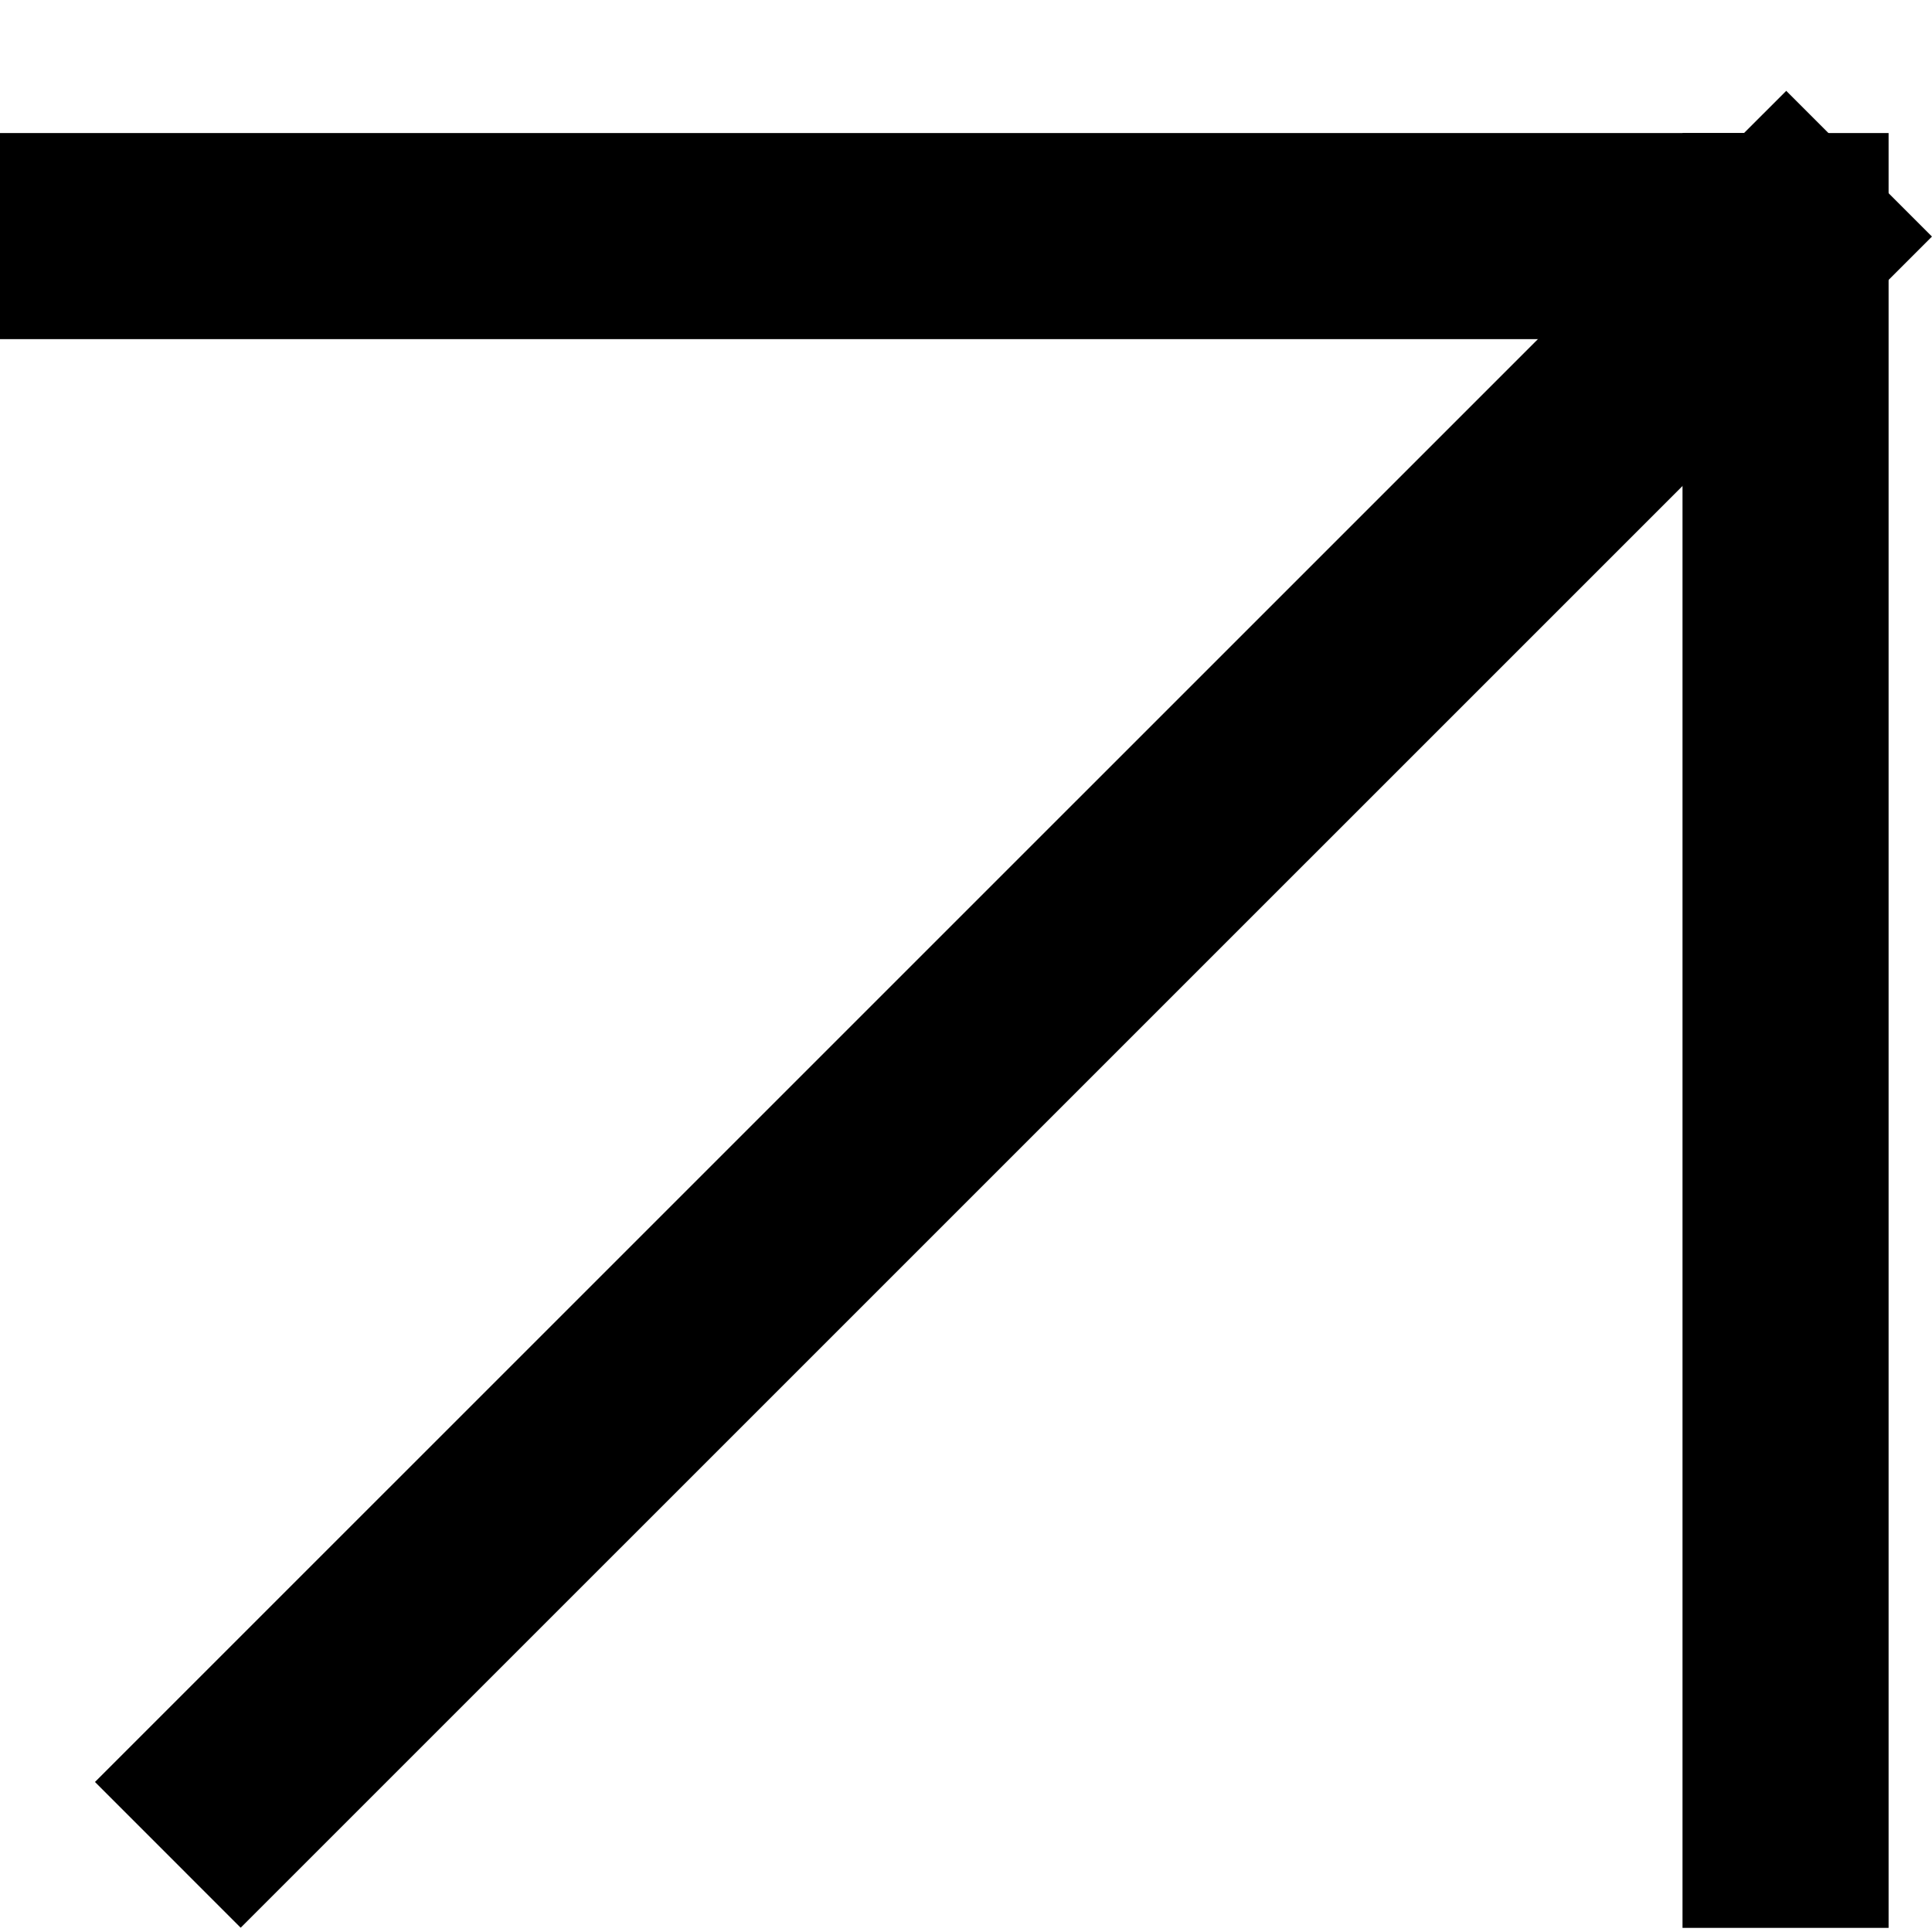
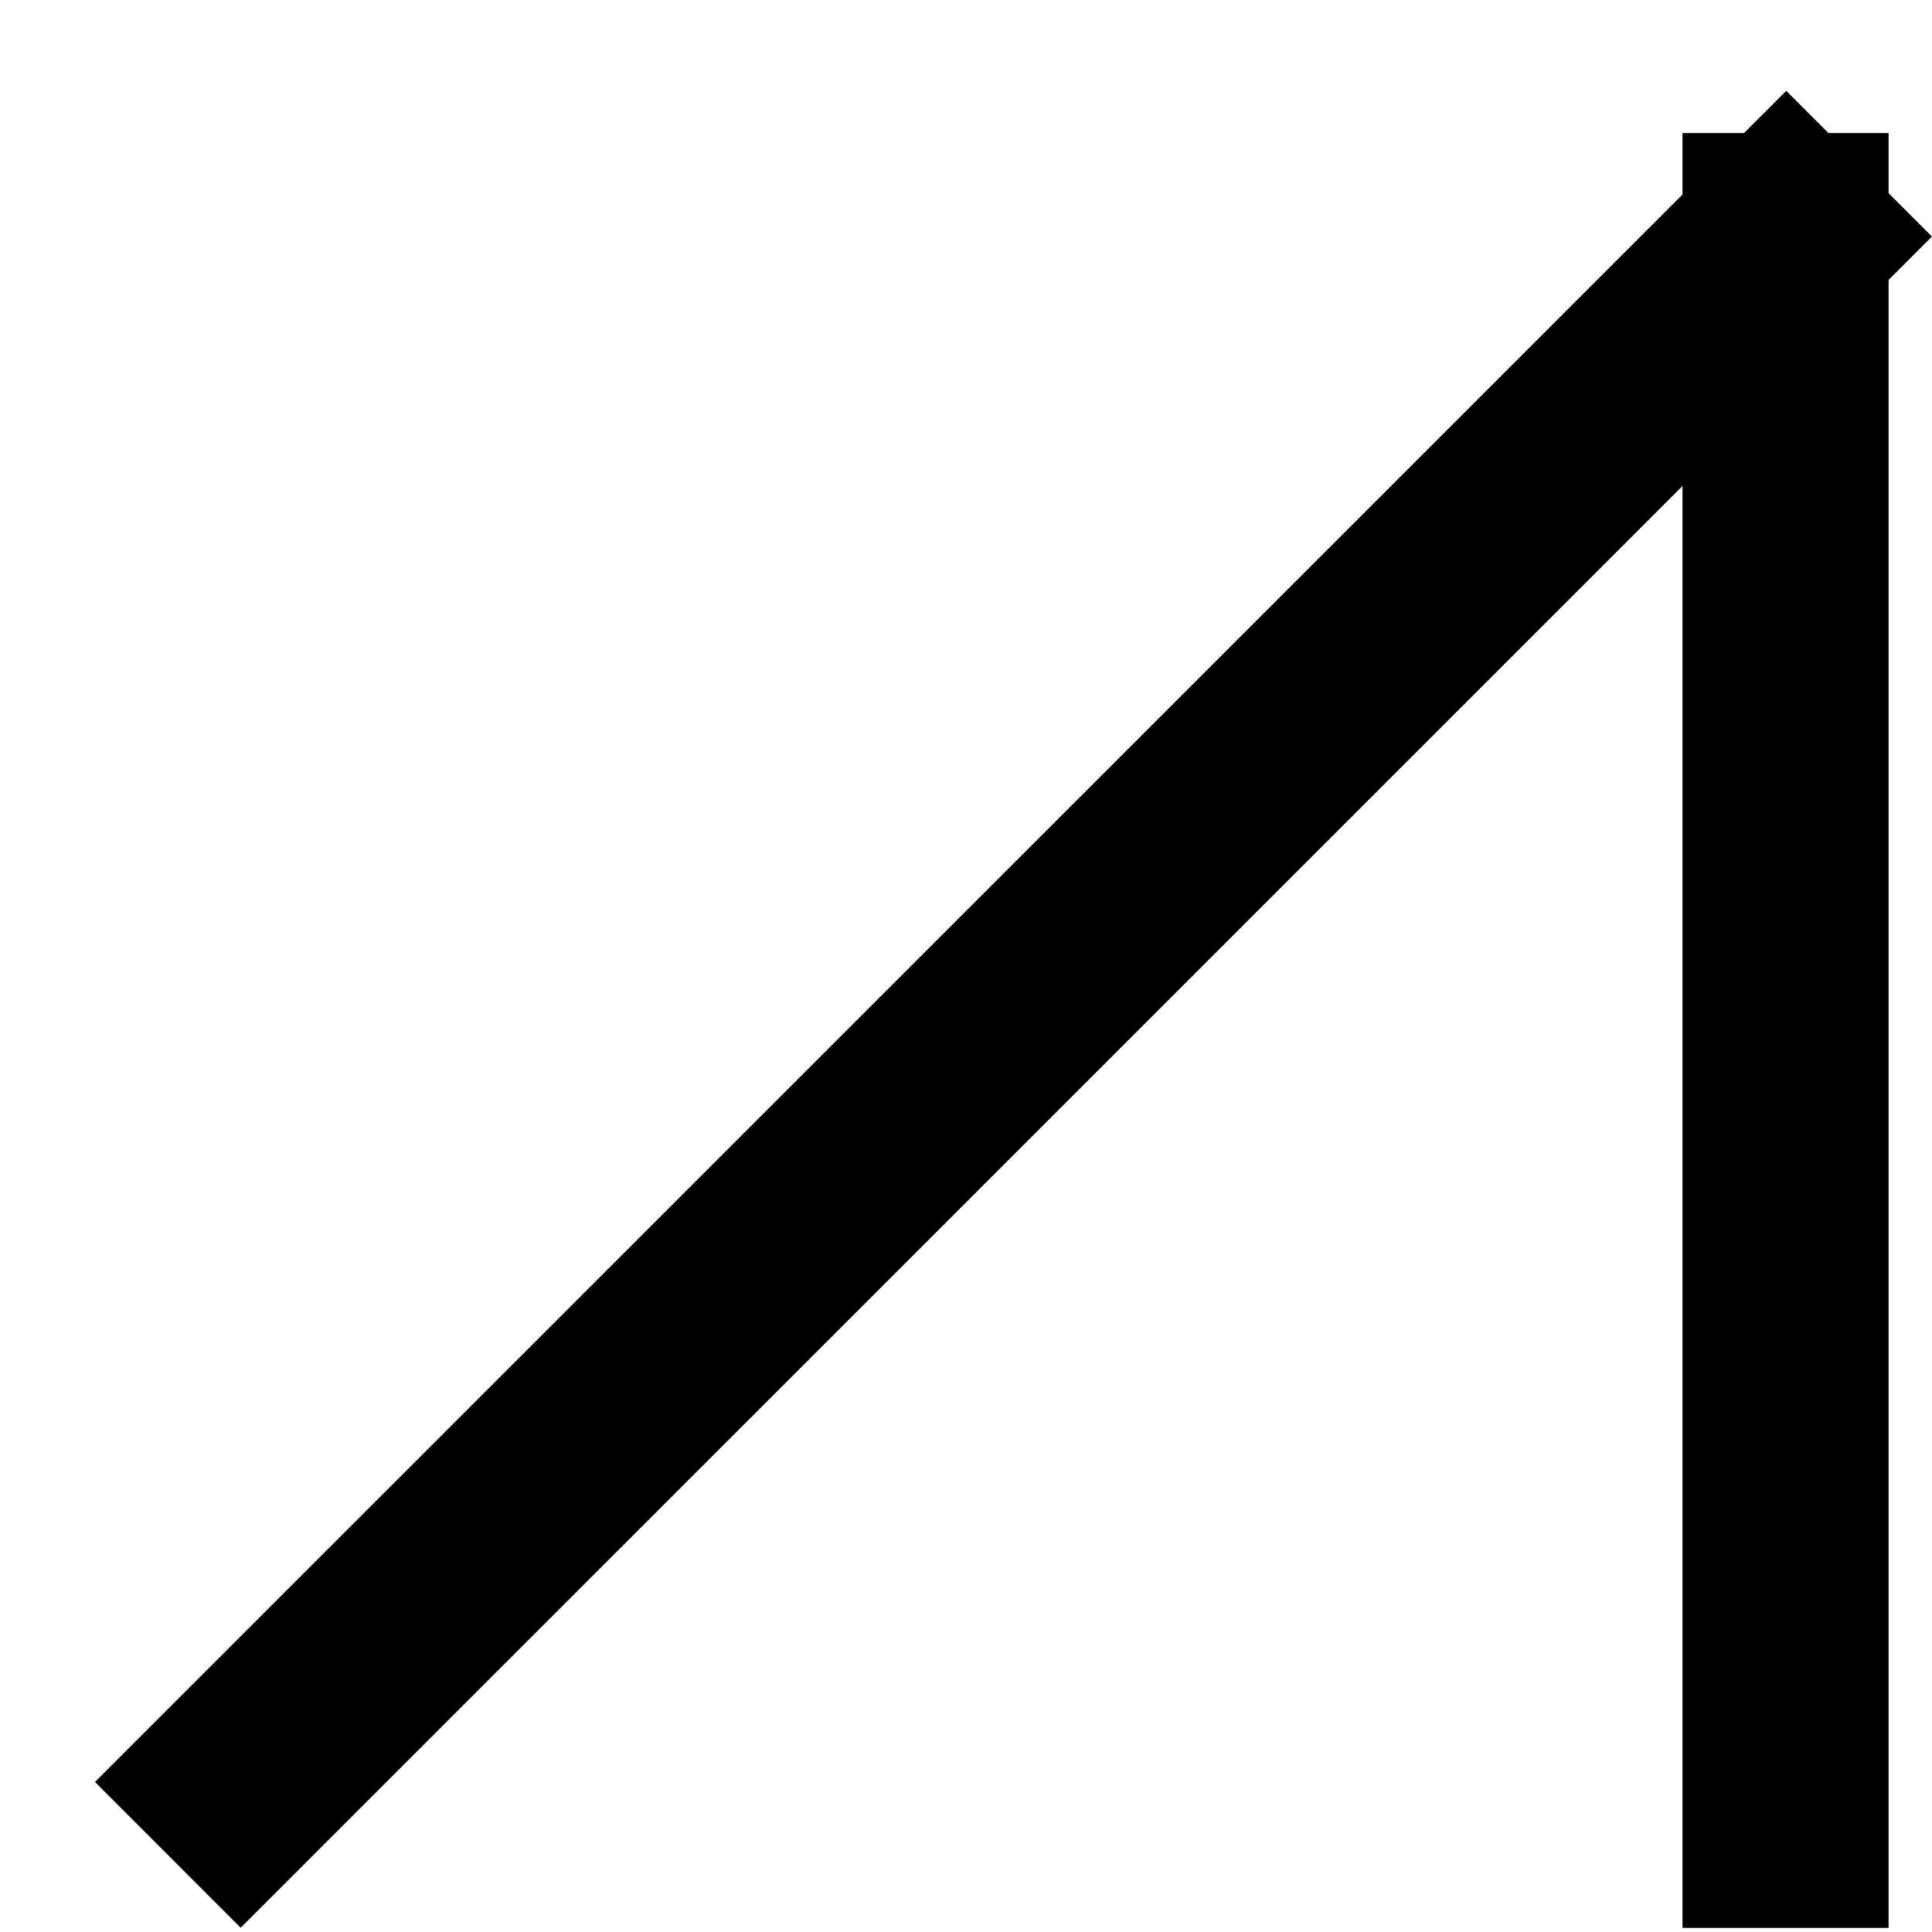
<svg xmlns="http://www.w3.org/2000/svg" width="15" height="15" viewBox="0 0 15 15" fill="none">
-   <line x1="13.934" y1="1.833" x2="-0.001" y2="1.833" stroke="black" stroke-width="1.6" />
  <line x1="1.303" y1="14.401" x2="14.434" y2="1.271" stroke="black" stroke-width="1.6" />
  <line x1="13.863" y1="1.033" x2="13.863" y2="14.968" stroke="black" stroke-width="1.6" />
</svg>